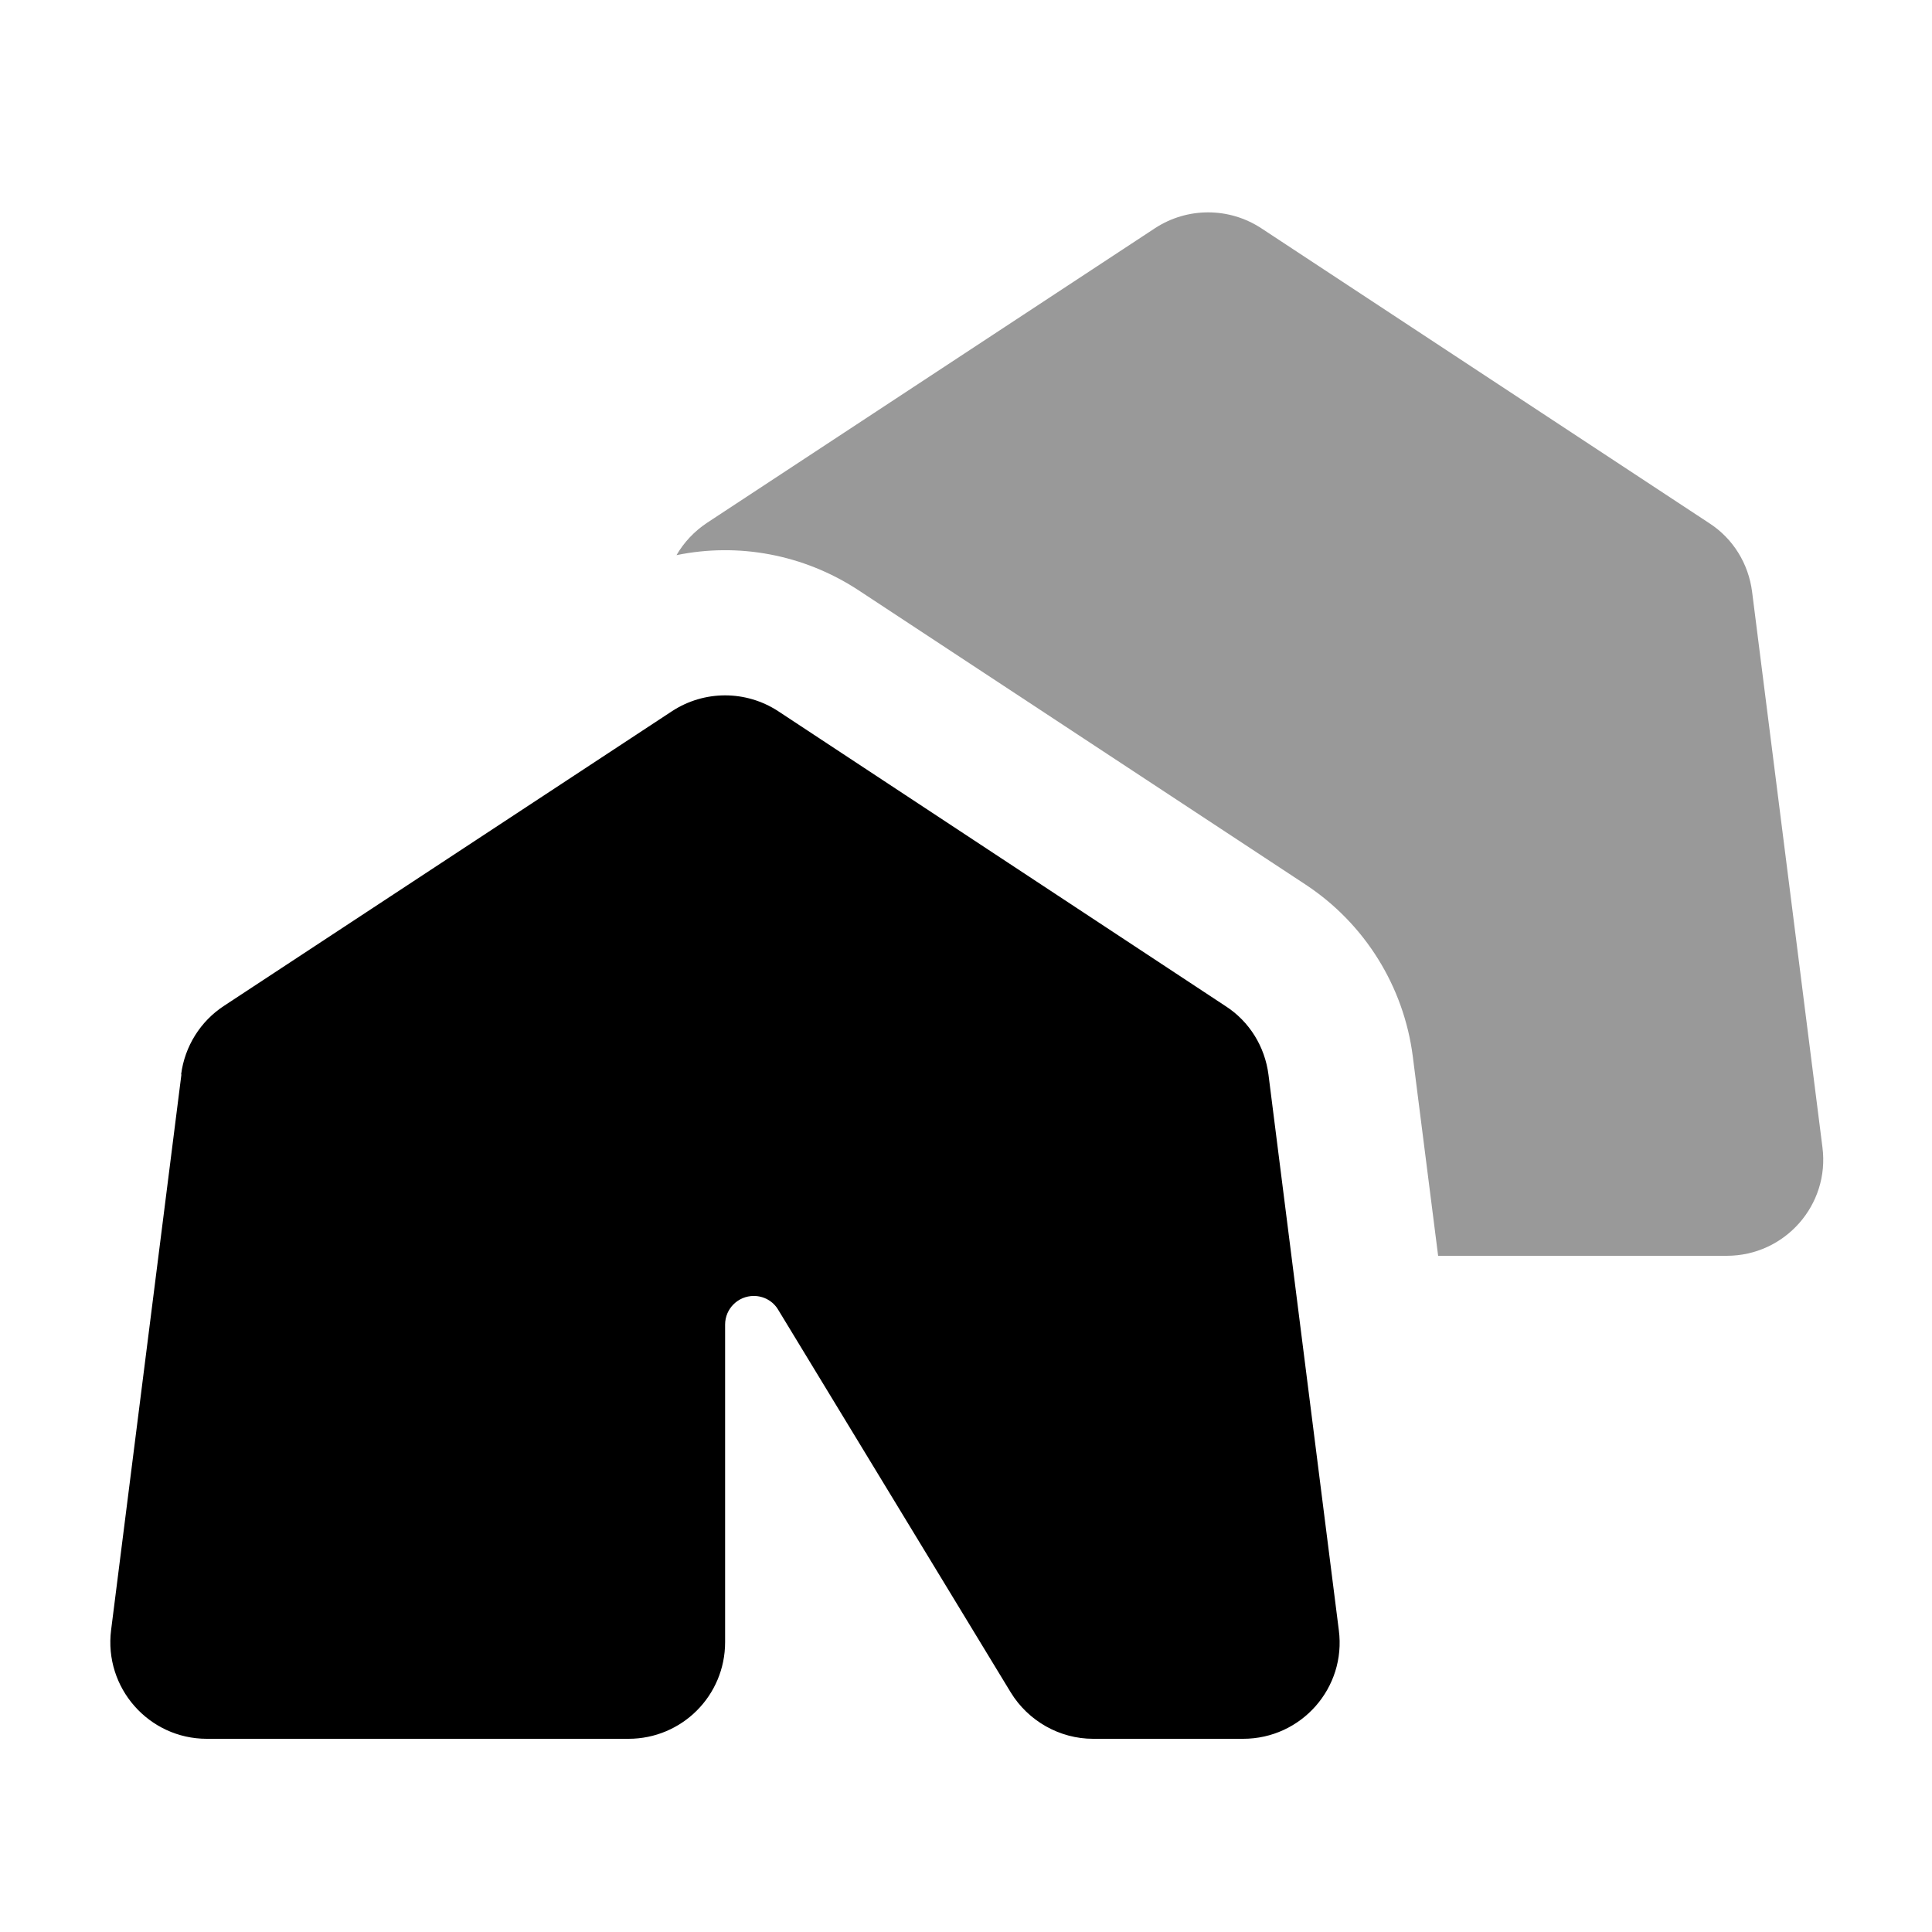
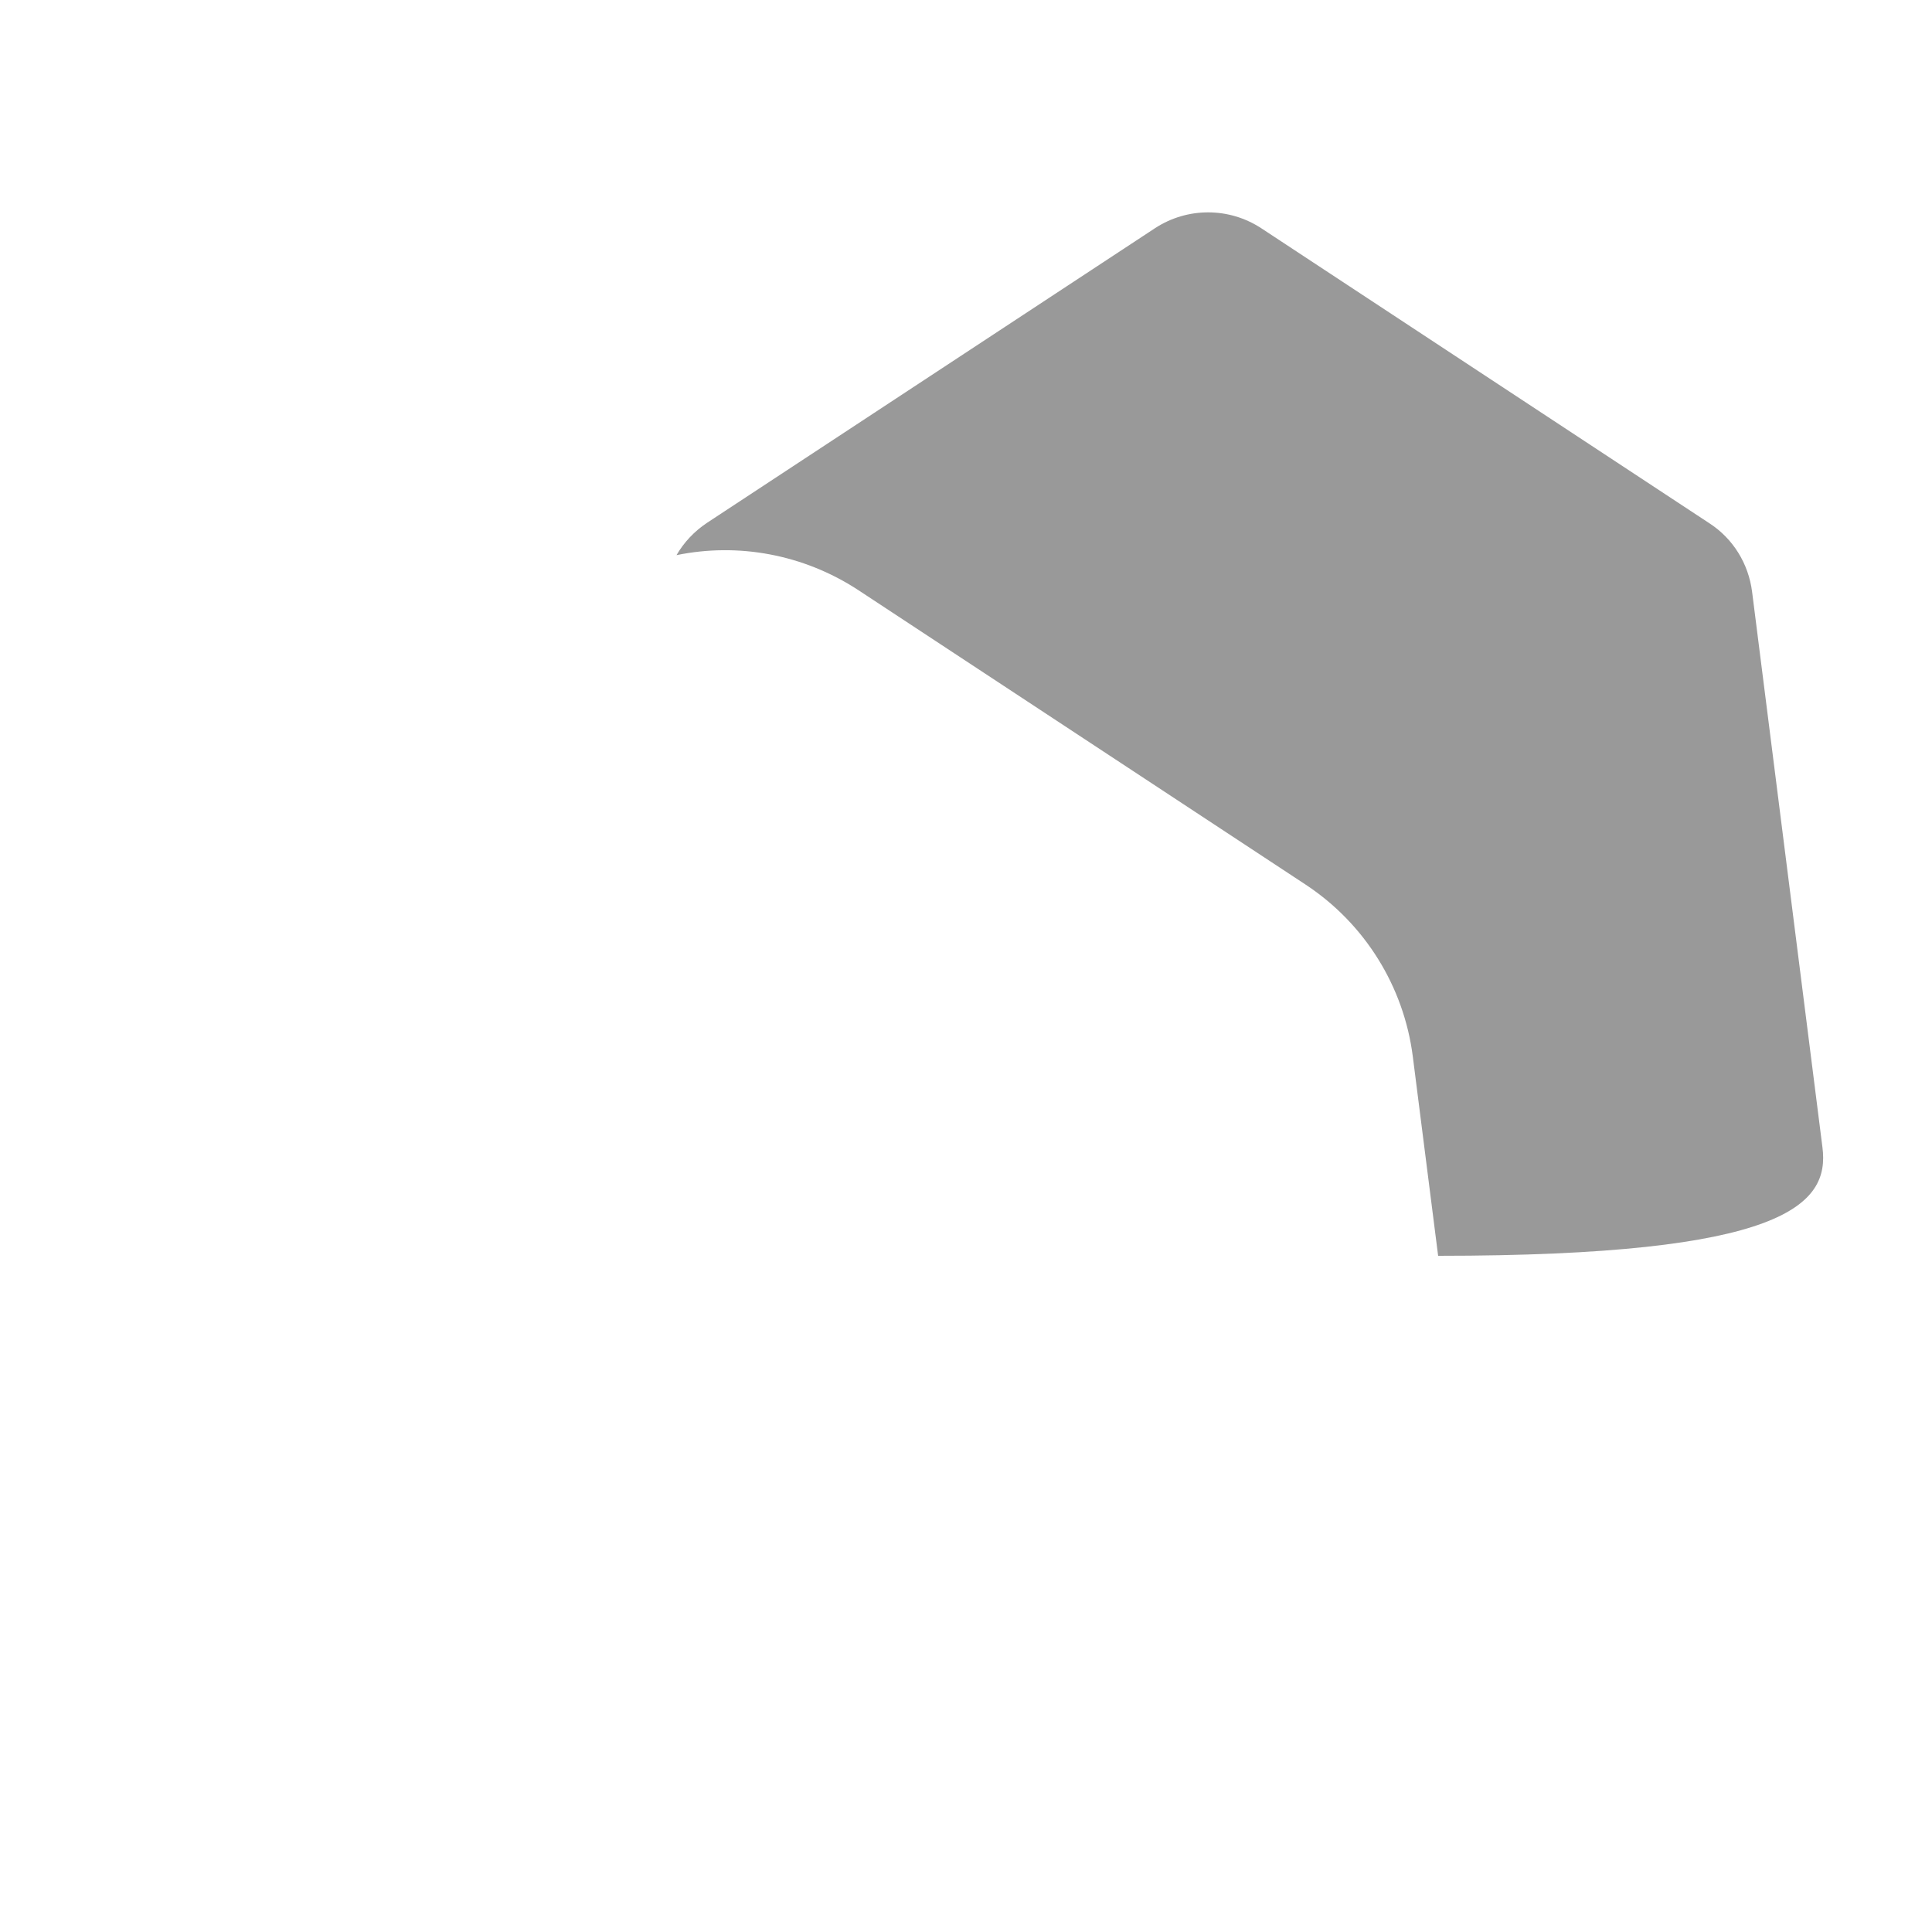
<svg xmlns="http://www.w3.org/2000/svg" viewBox="0 0 640 640">
-   <path opacity=".4" fill="currentColor" d="M224.1 183.9C244.5 179.7 266.1 183.6 284.2 195.4L432.6 293.1C452.1 306 465 326.7 468 349.9L476.4 416L572 416C591.3 416 606.2 399.1 603.7 380L580.4 196C579.2 186.7 574.1 178.4 566.2 173.3L417.8 75.6C407.1 68.6 393.3 68.6 382.6 75.6L234.2 173.2C230 176 226.6 179.6 224.1 183.9z" />
-   <path fill="currentColor" d="M60.1 355.9L36.8 540C34.4 559.1 49.3 576 68.5 576L208.2 576C225.9 576 240.2 561.7 240.2 544L240.2 438.8C240.2 433.5 244.5 429.3 249.7 429.3C253 429.3 256.1 431 257.8 433.9L334.8 560.6C340.6 570.1 351 576 362.1 576L411.8 576C431.1 576 446 559.1 443.5 540L420.2 356C419 346.7 413.9 338.4 406 333.3L257.8 235.6C247.1 228.6 233.3 228.6 222.6 235.6L74.2 333.2C66.4 338.3 61.2 346.6 60 355.9z" />
+   <path opacity=".4" fill="currentColor" d="M224.1 183.9C244.5 179.7 266.1 183.6 284.2 195.4L432.6 293.1C452.1 306 465 326.7 468 349.9L476.4 416C591.3 416 606.2 399.1 603.7 380L580.4 196C579.2 186.7 574.1 178.4 566.2 173.3L417.8 75.6C407.1 68.6 393.3 68.6 382.6 75.6L234.2 173.2C230 176 226.6 179.6 224.1 183.9z" />
</svg>